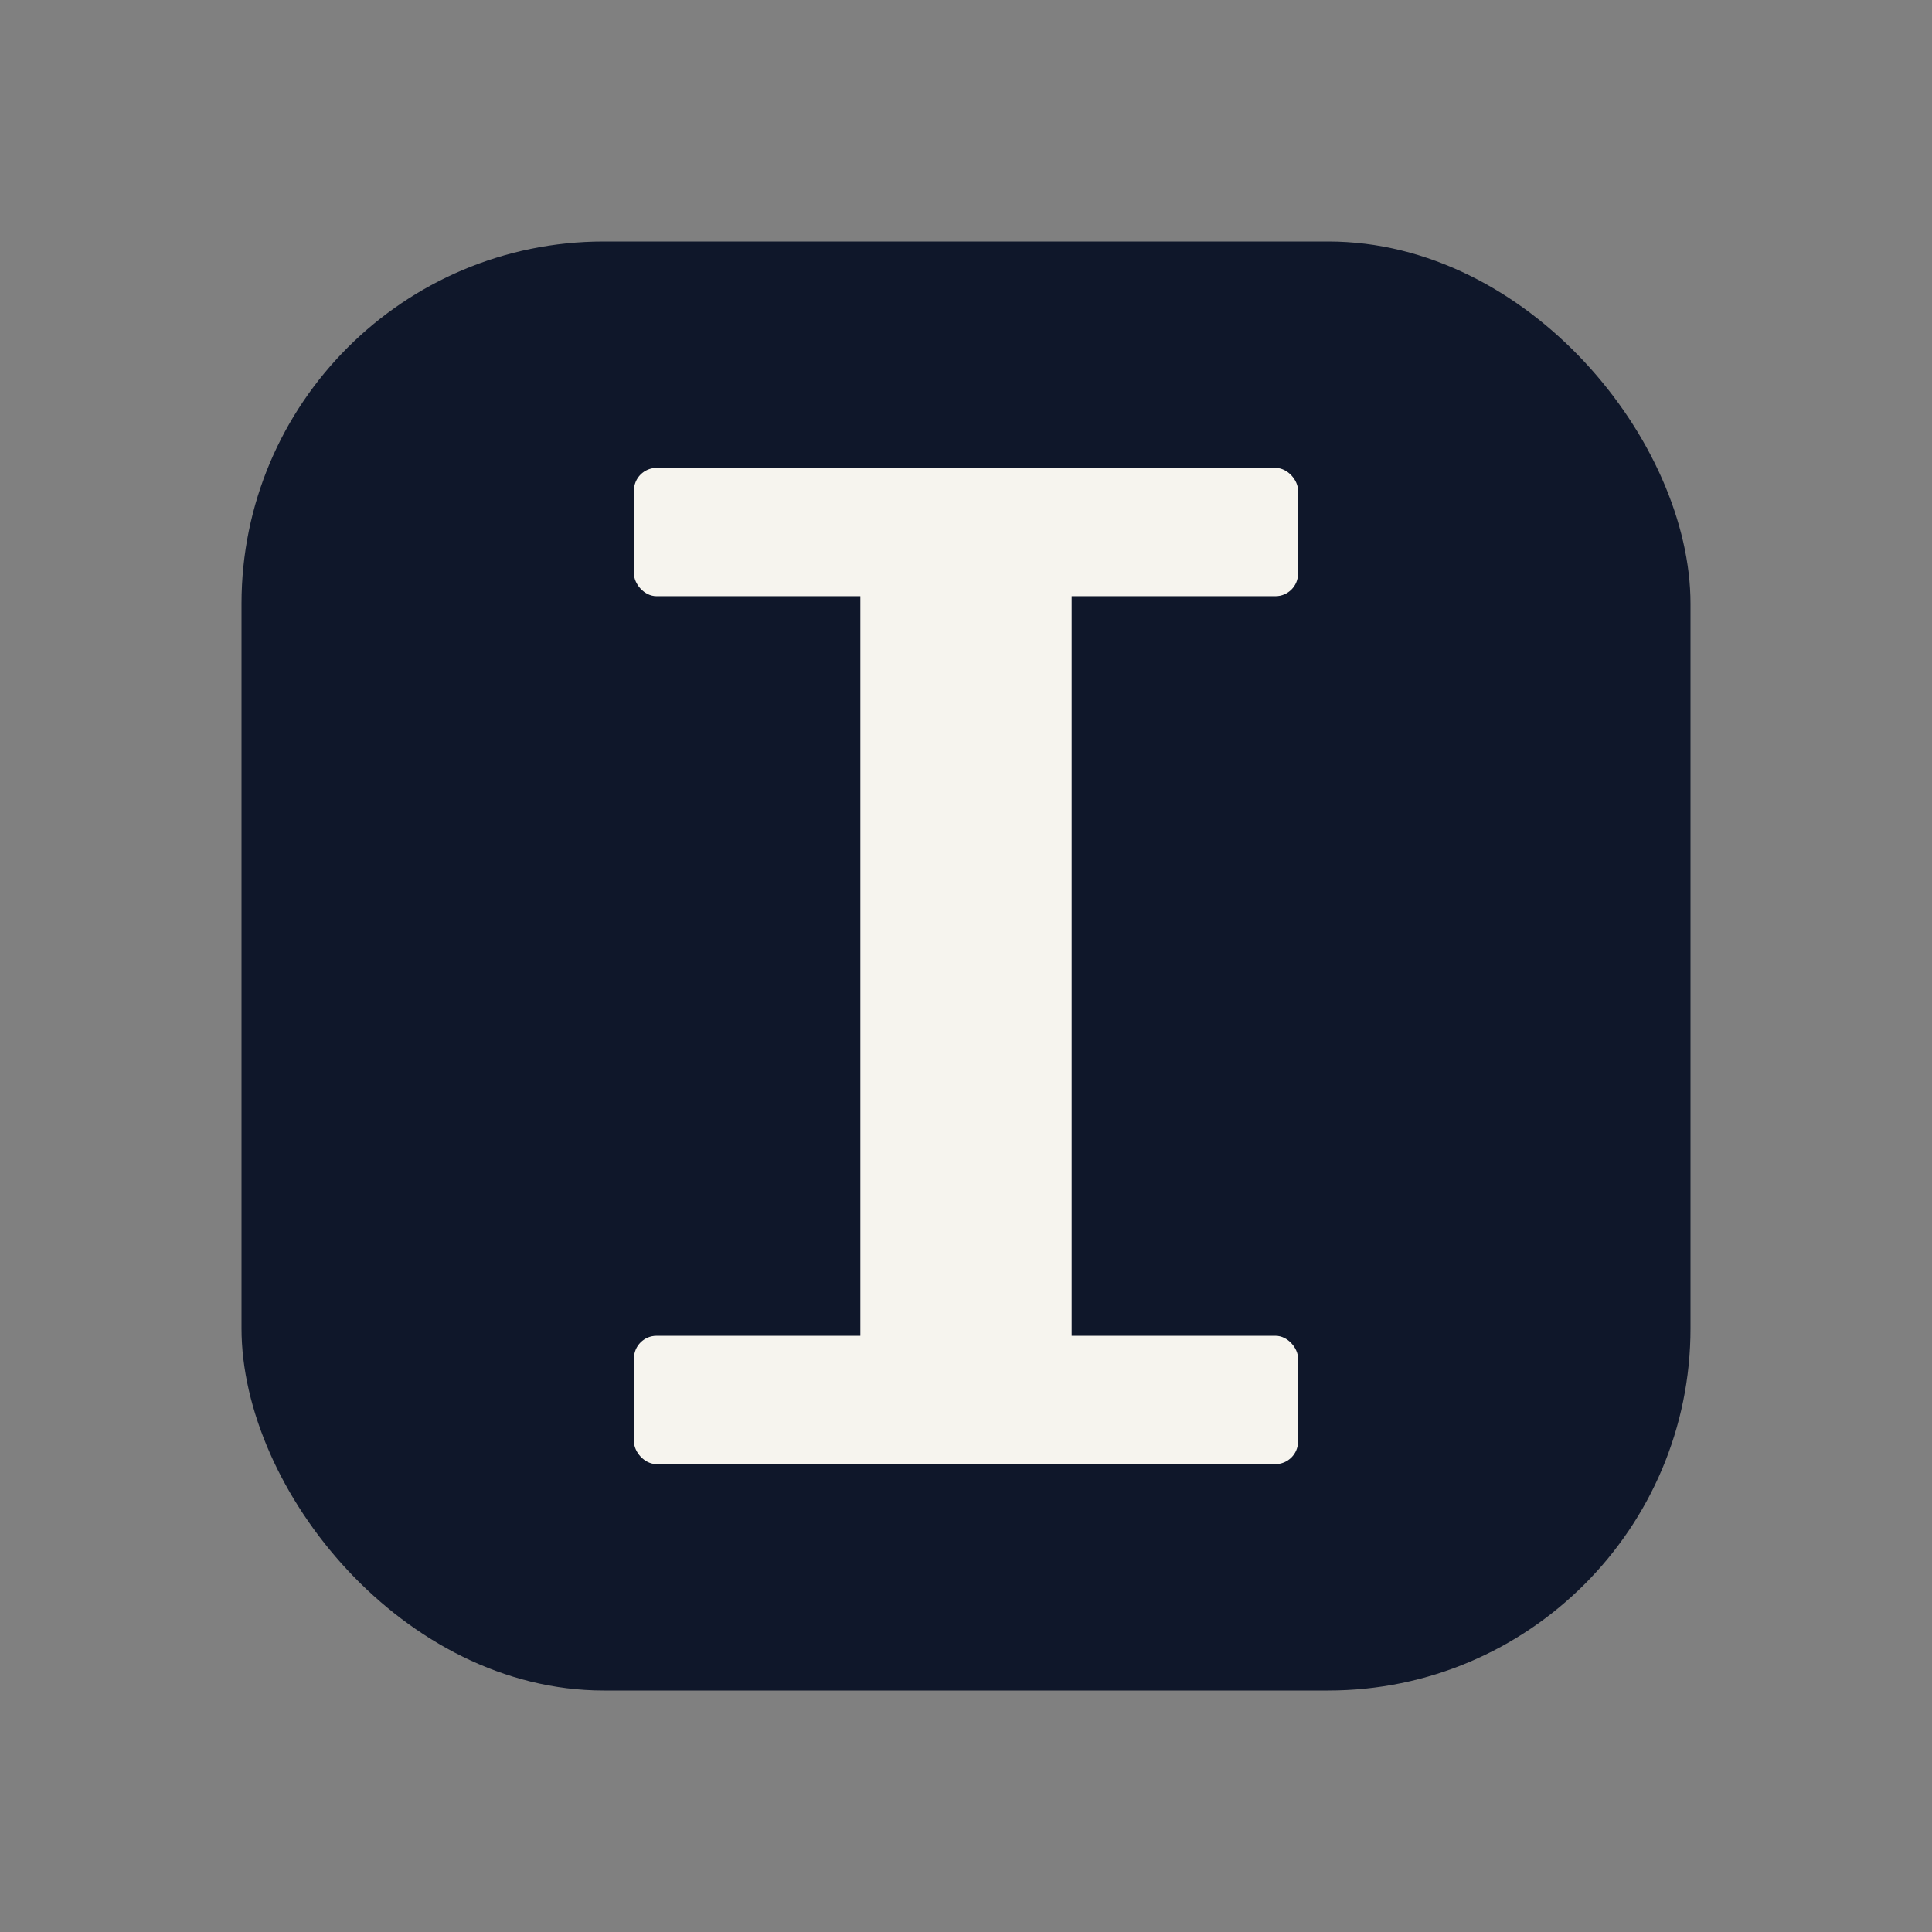
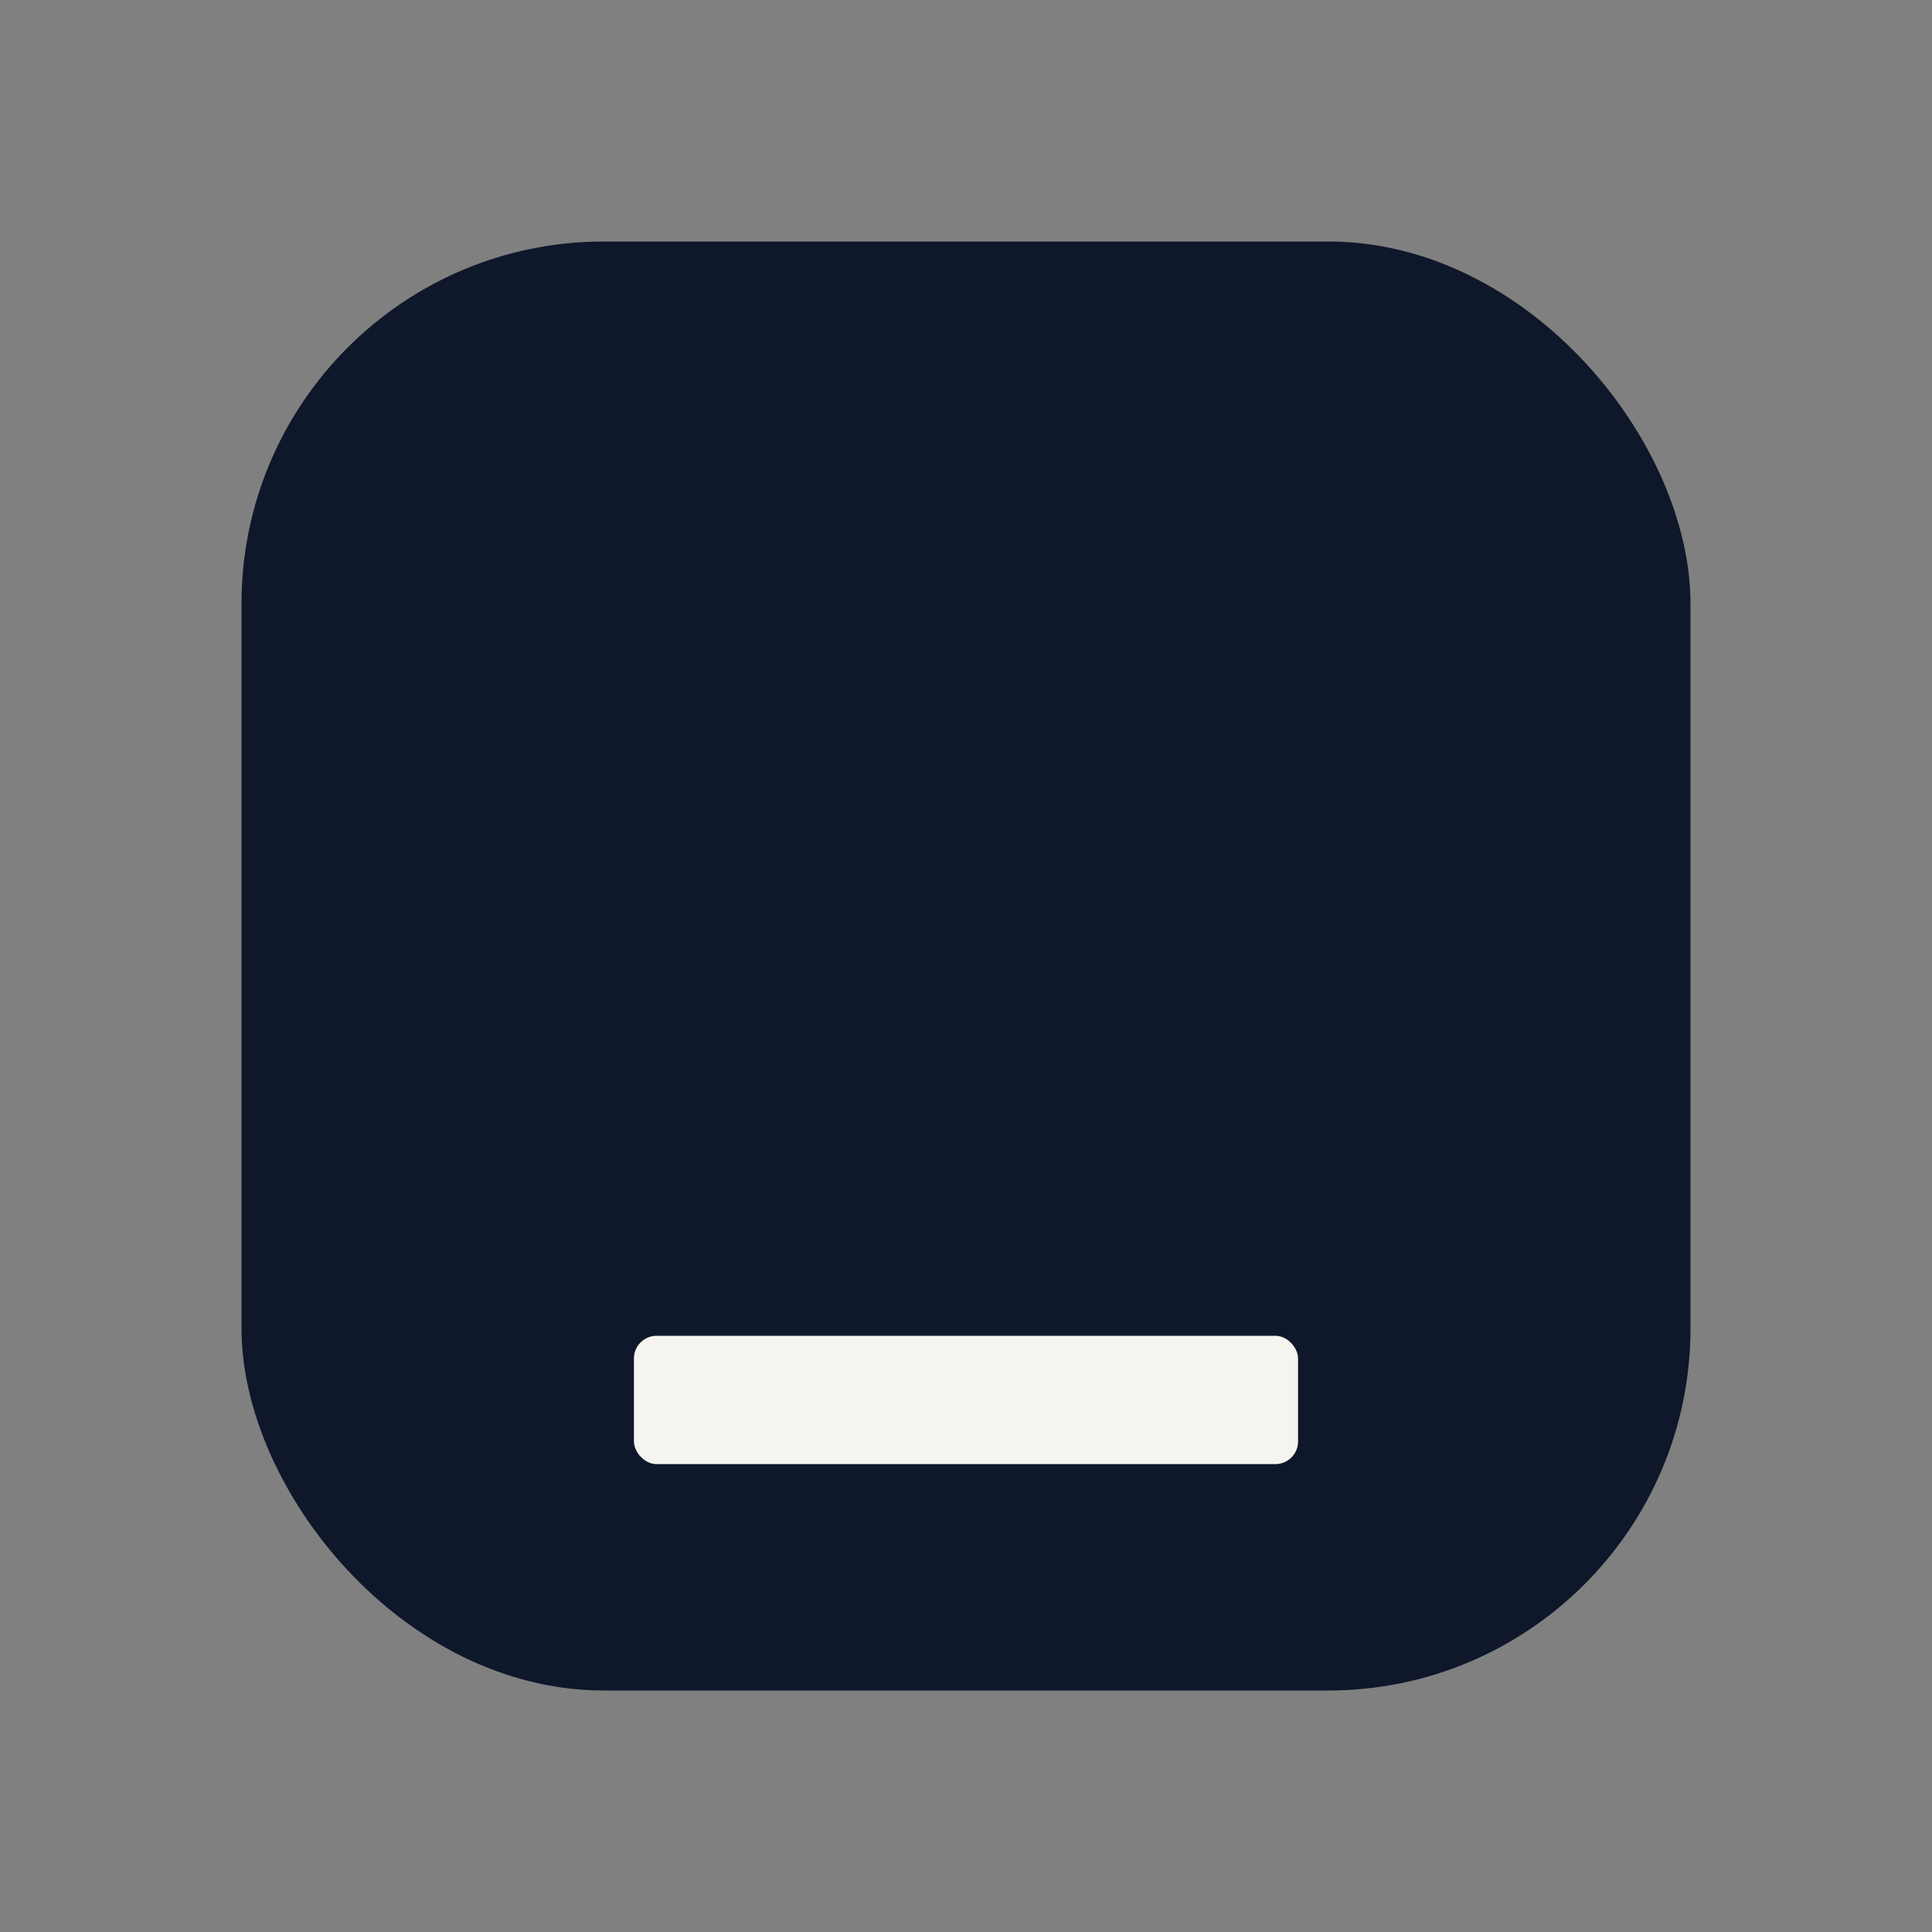
<svg xmlns="http://www.w3.org/2000/svg" version="1.1" width="512" height="512">
  <rect width="100%" height="100%" fill="#808080" stroke="none" />
  <svg viewBox="0 0 512 512">
    <defs>
      <style>.bg{fill:#0f172a}.fg{fill:#f6f4ee}</style>
    </defs>
    <rect x="64" y="64" width="384" height="384" rx="96" class="bg" />
-     <rect x="228" y="144" width="56" height="224" rx="10" class="fg" />
-     <rect x="168" y="124" width="176" height="34" rx="6" class="fg" />
    <rect x="168" y="354" width="176" height="34" rx="6" class="fg" />
  </svg>
  <style>@media (prefers-color-scheme: light) { :root { filter: none; } }
@media (prefers-color-scheme: dark) { :root { filter: none; } }
</style>
</svg>